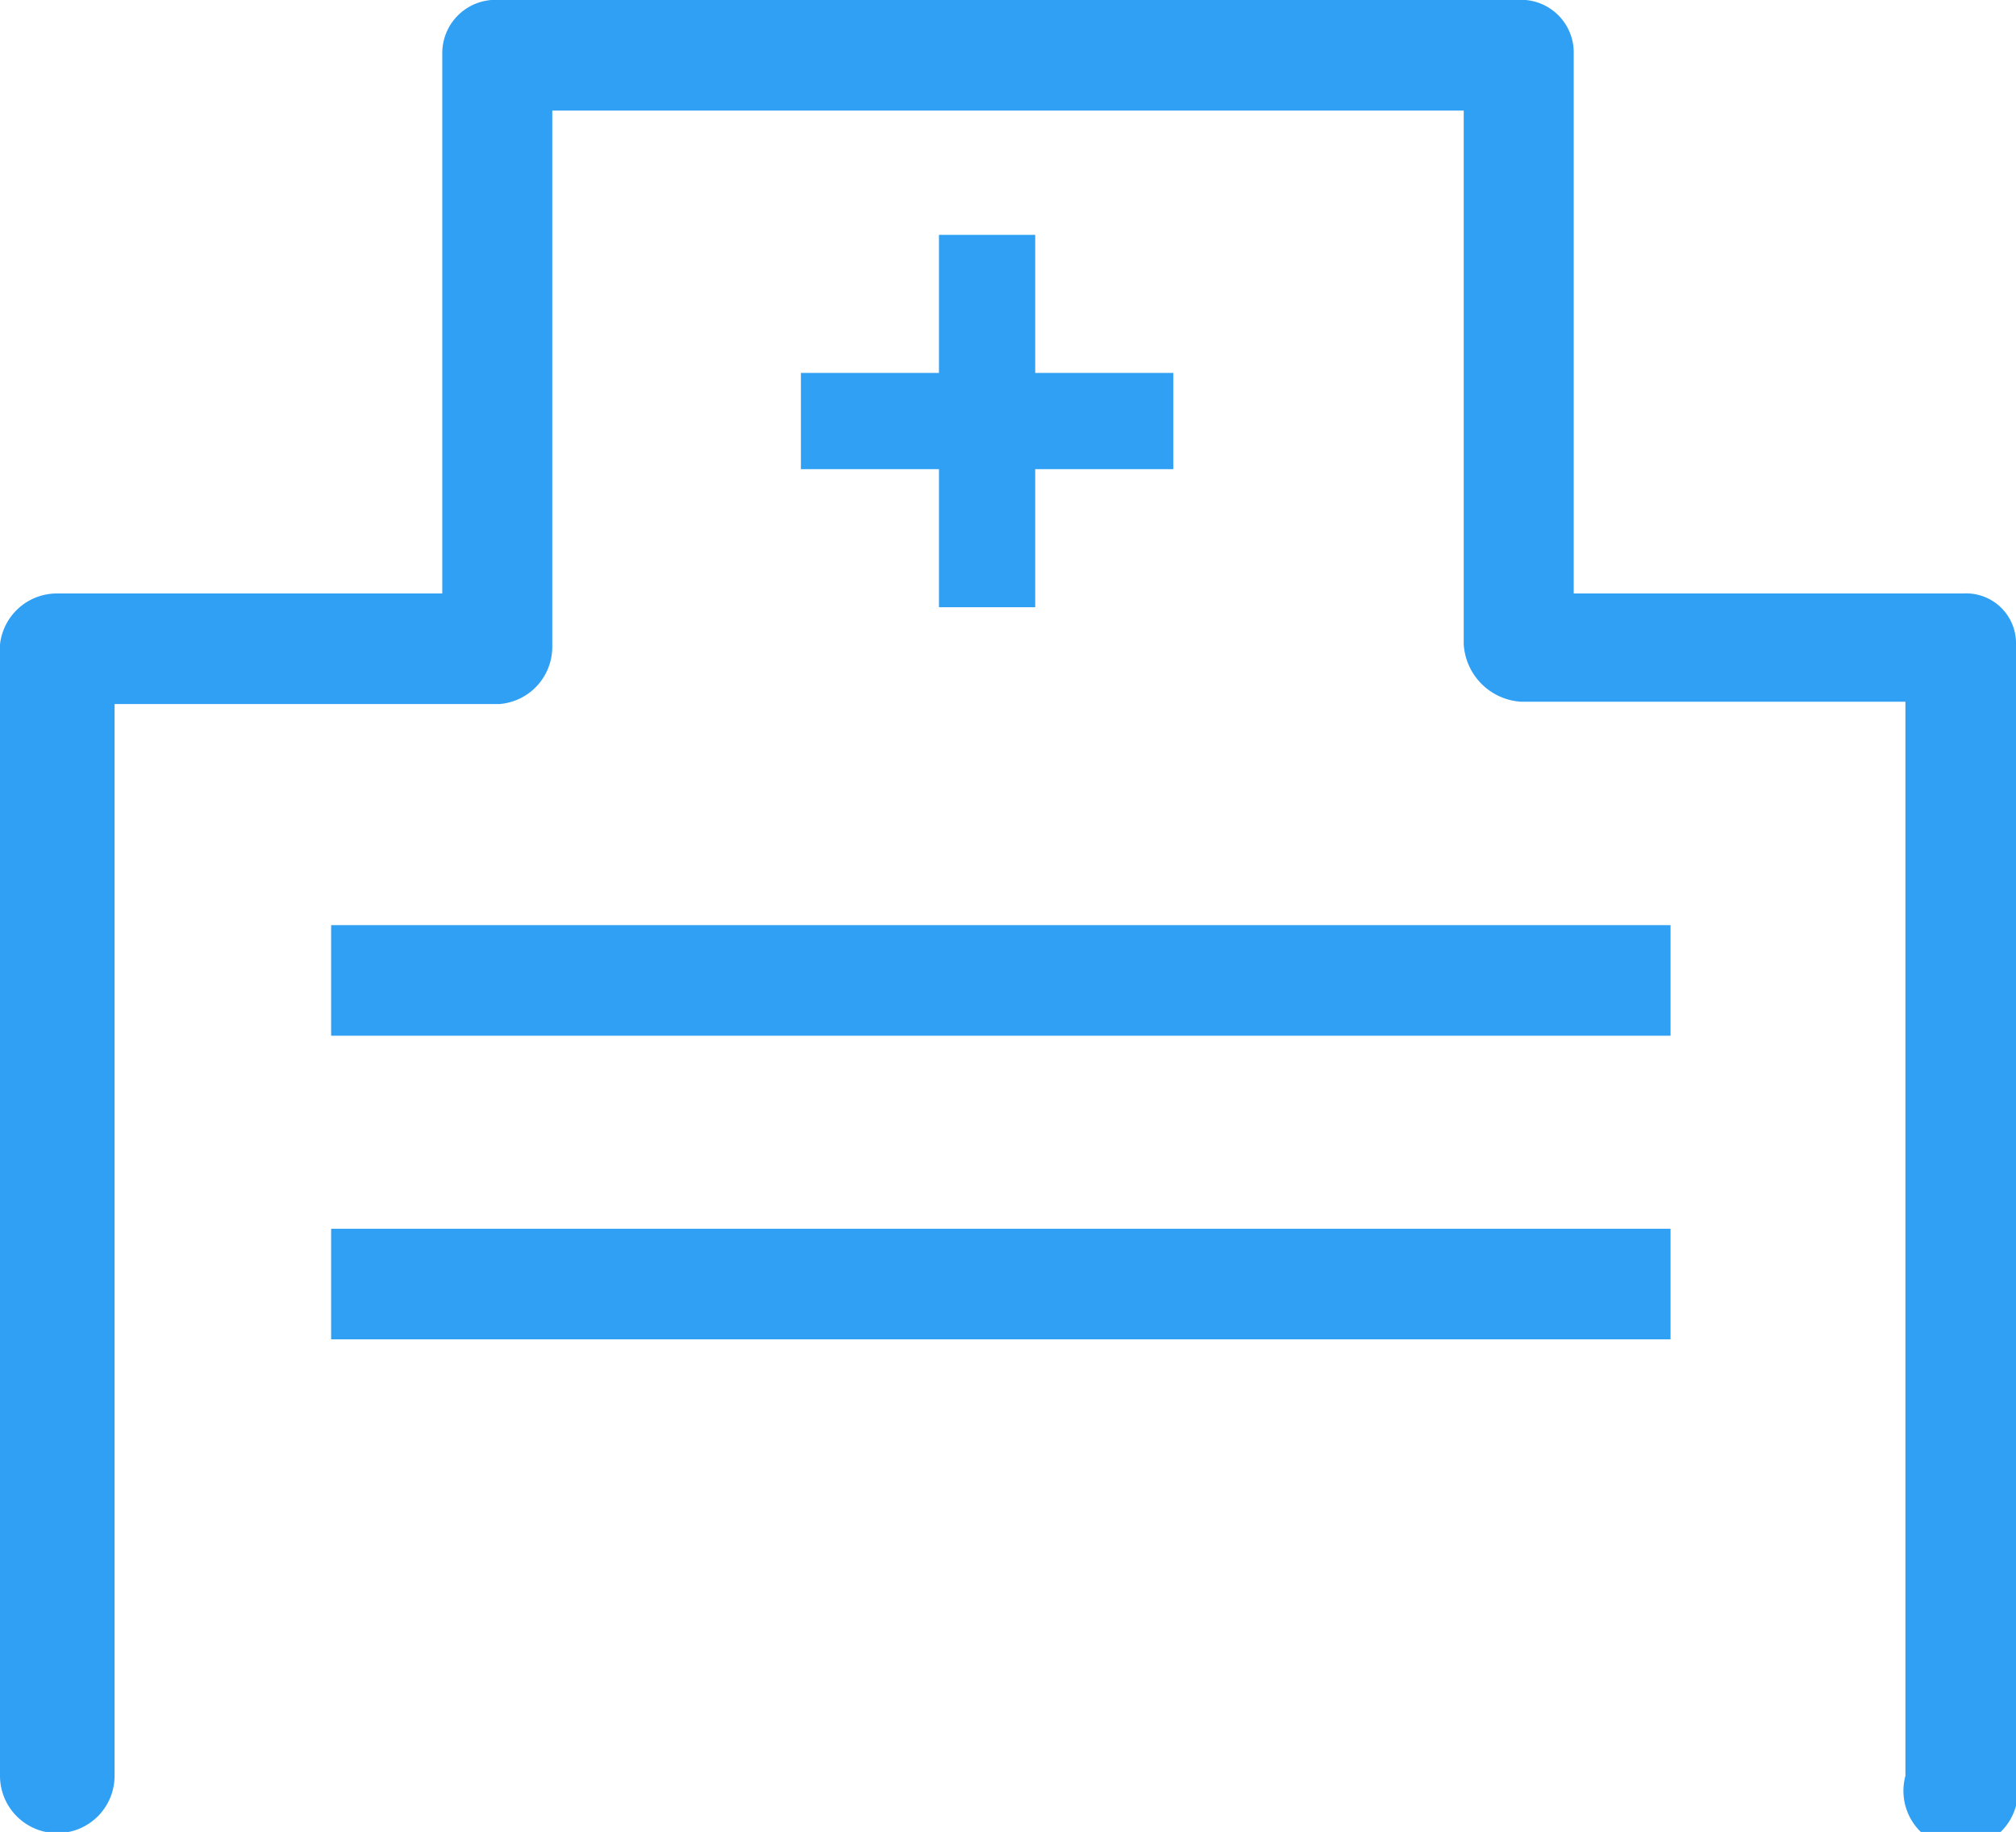
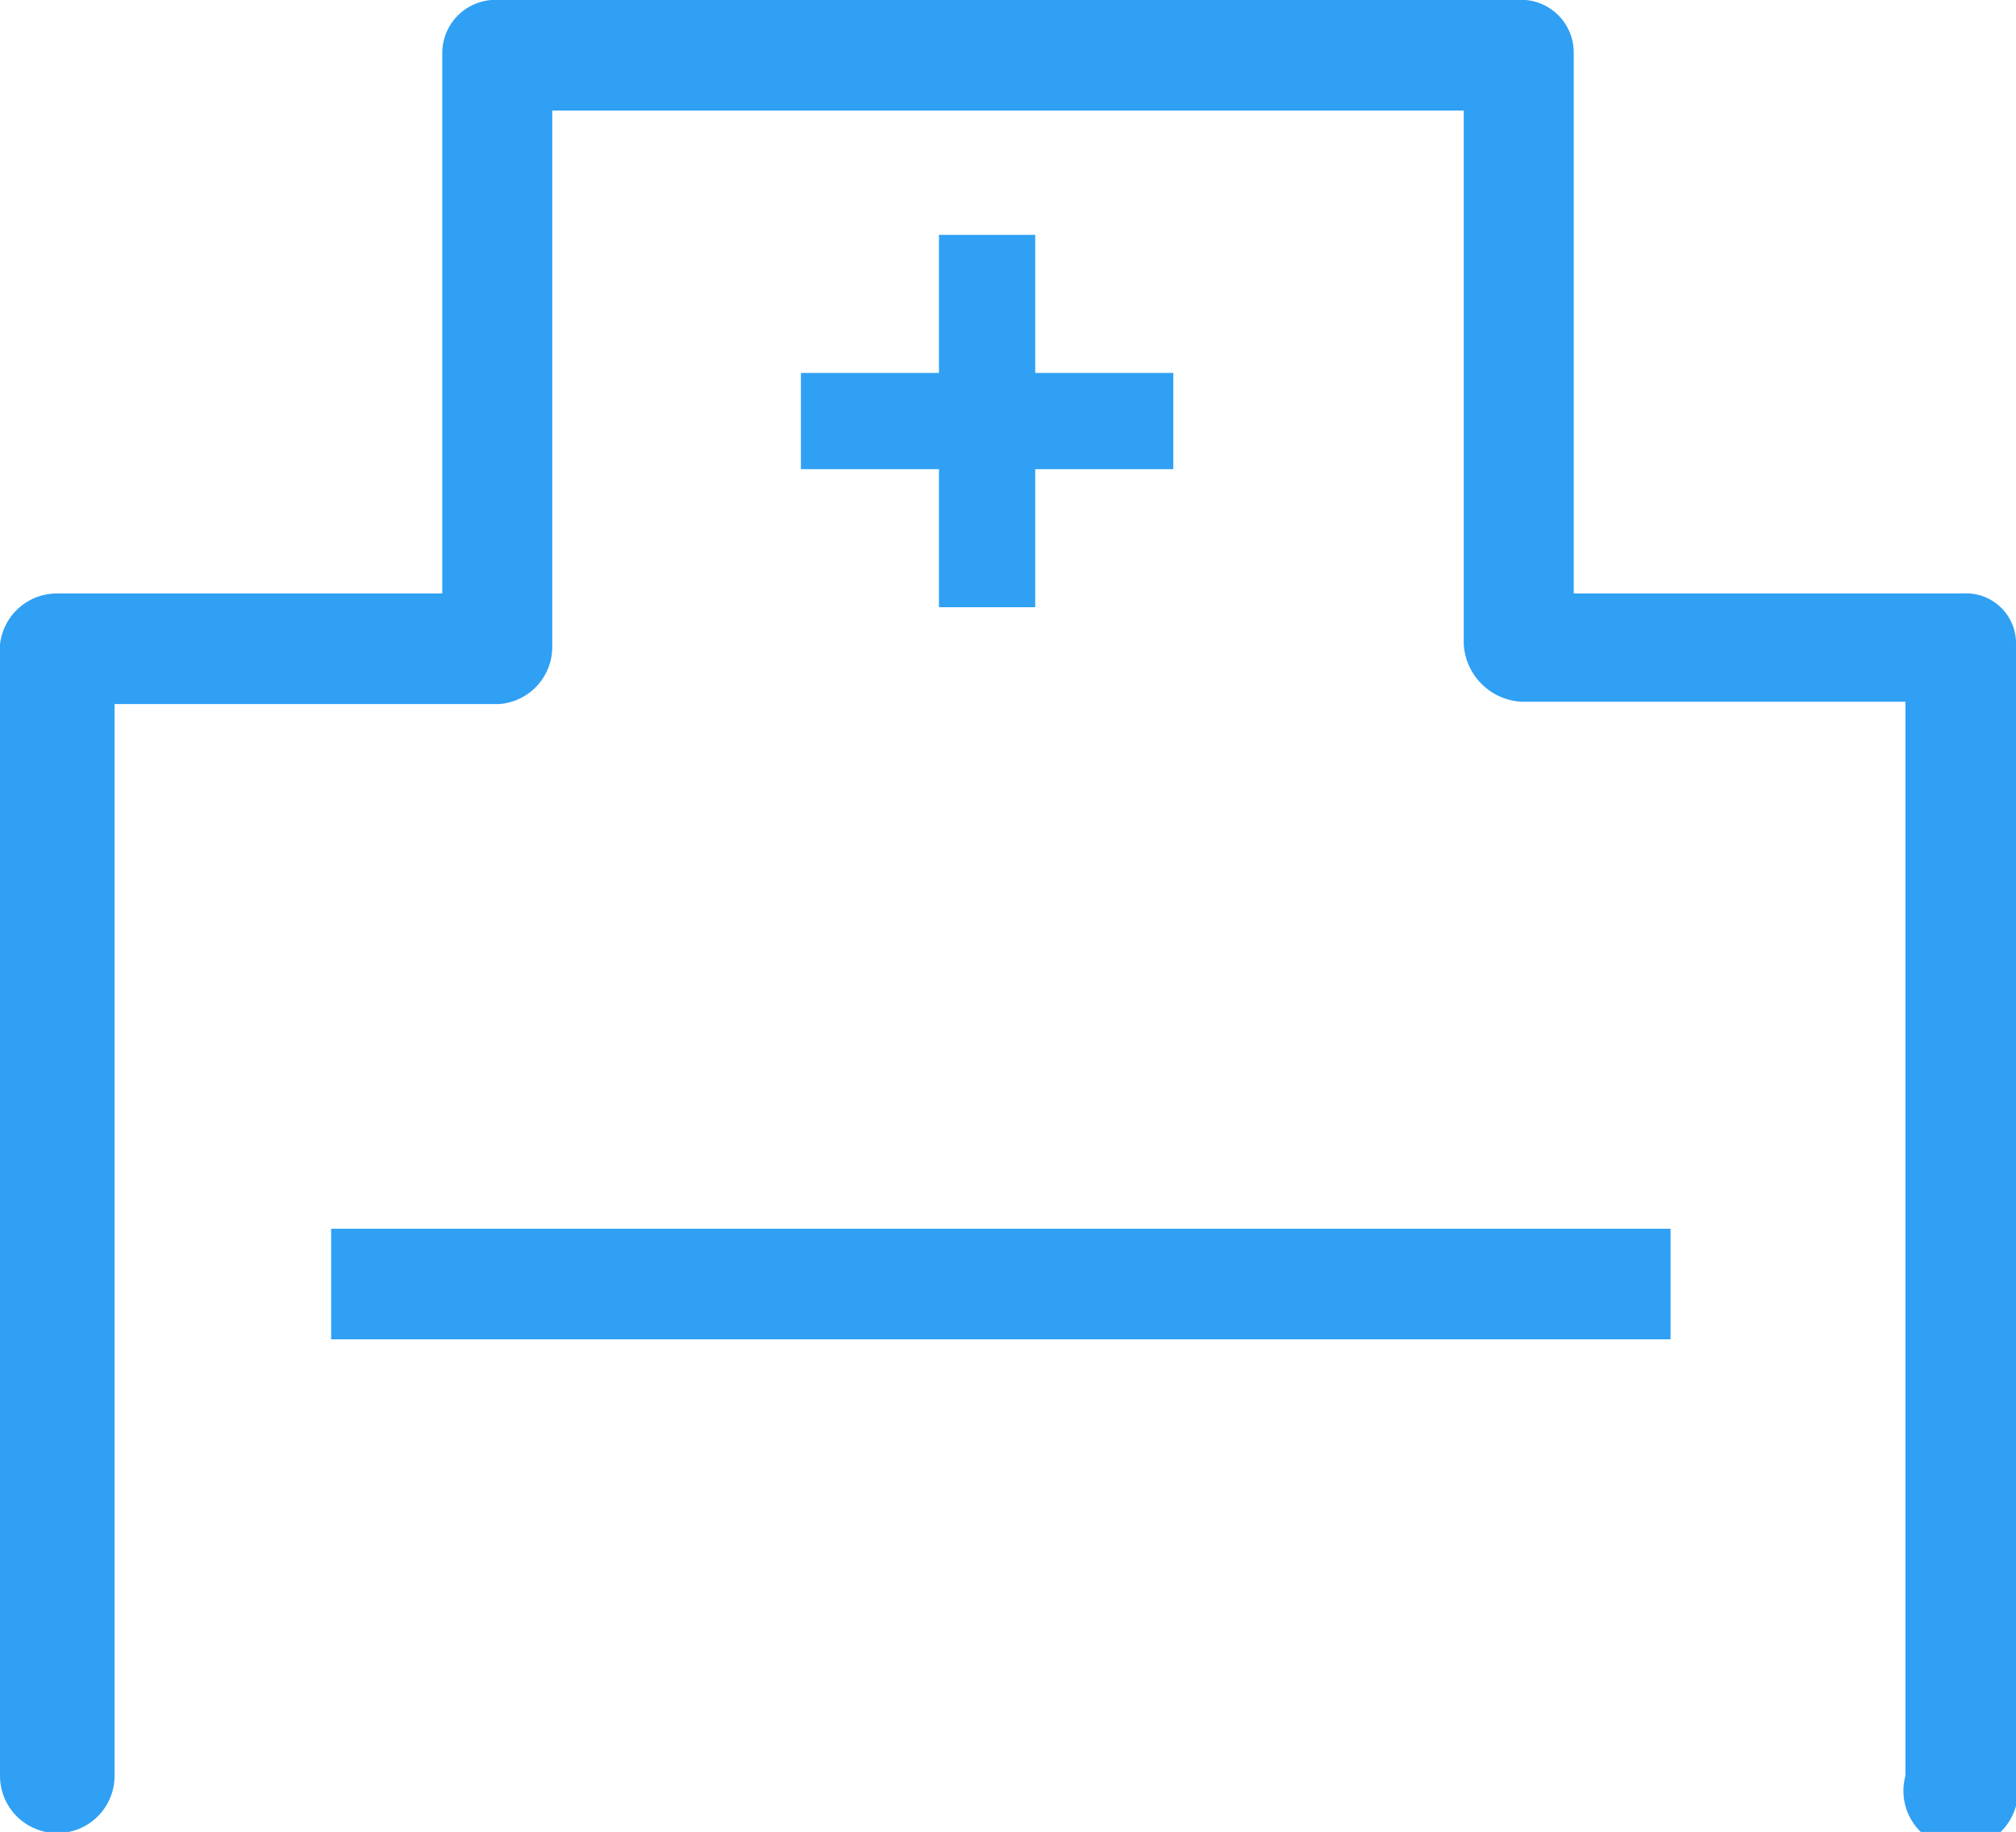
<svg xmlns="http://www.w3.org/2000/svg" viewBox="0 0 35.19 31.98">
  <defs>
    <style>.cls-1{fill:#2fa0f4;}</style>
  </defs>
  <g id="レイヤー_2" data-name="レイヤー 2">
    <g id="レイヤー_8" data-name="レイヤー 8">
-       <rect class="cls-1" x="5.78" y="16.15" width="23.38" height="1.93" />
      <rect class="cls-1" x="5.78" y="21.45" width="23.38" height="1.93" />
      <path class="cls-1" d="M34.27,10.36h-6.8V1.13s0-.08,0-.12,0,0,0-.08a.92.92,0,0,0-1-.93H8.72a.93.93,0,0,0-1,.93s0,.06,0,.1,0,.06,0,.1v9.23H1a1,1,0,0,0-1,.89V31a1,1,0,0,0,1,1,1,1,0,0,0,1-1V12.29H8.72a1,1,0,0,0,.92-1V1.93H25.55v9.32a1.07,1.07,0,0,0,1,1h6.71V31a1,1,0,1,0,1.93,0V11.25A.87.87,0,0,0,34.27,10.36Z" />
      <polygon class="cls-1" points="20.48 6.51 18.07 6.51 18.07 4.1 16.39 4.1 16.39 6.51 13.98 6.51 13.98 8.19 16.39 8.19 16.39 10.6 18.07 10.6 18.07 8.19 20.48 8.19 20.48 6.51" />
    </g>
  </g>
</svg>